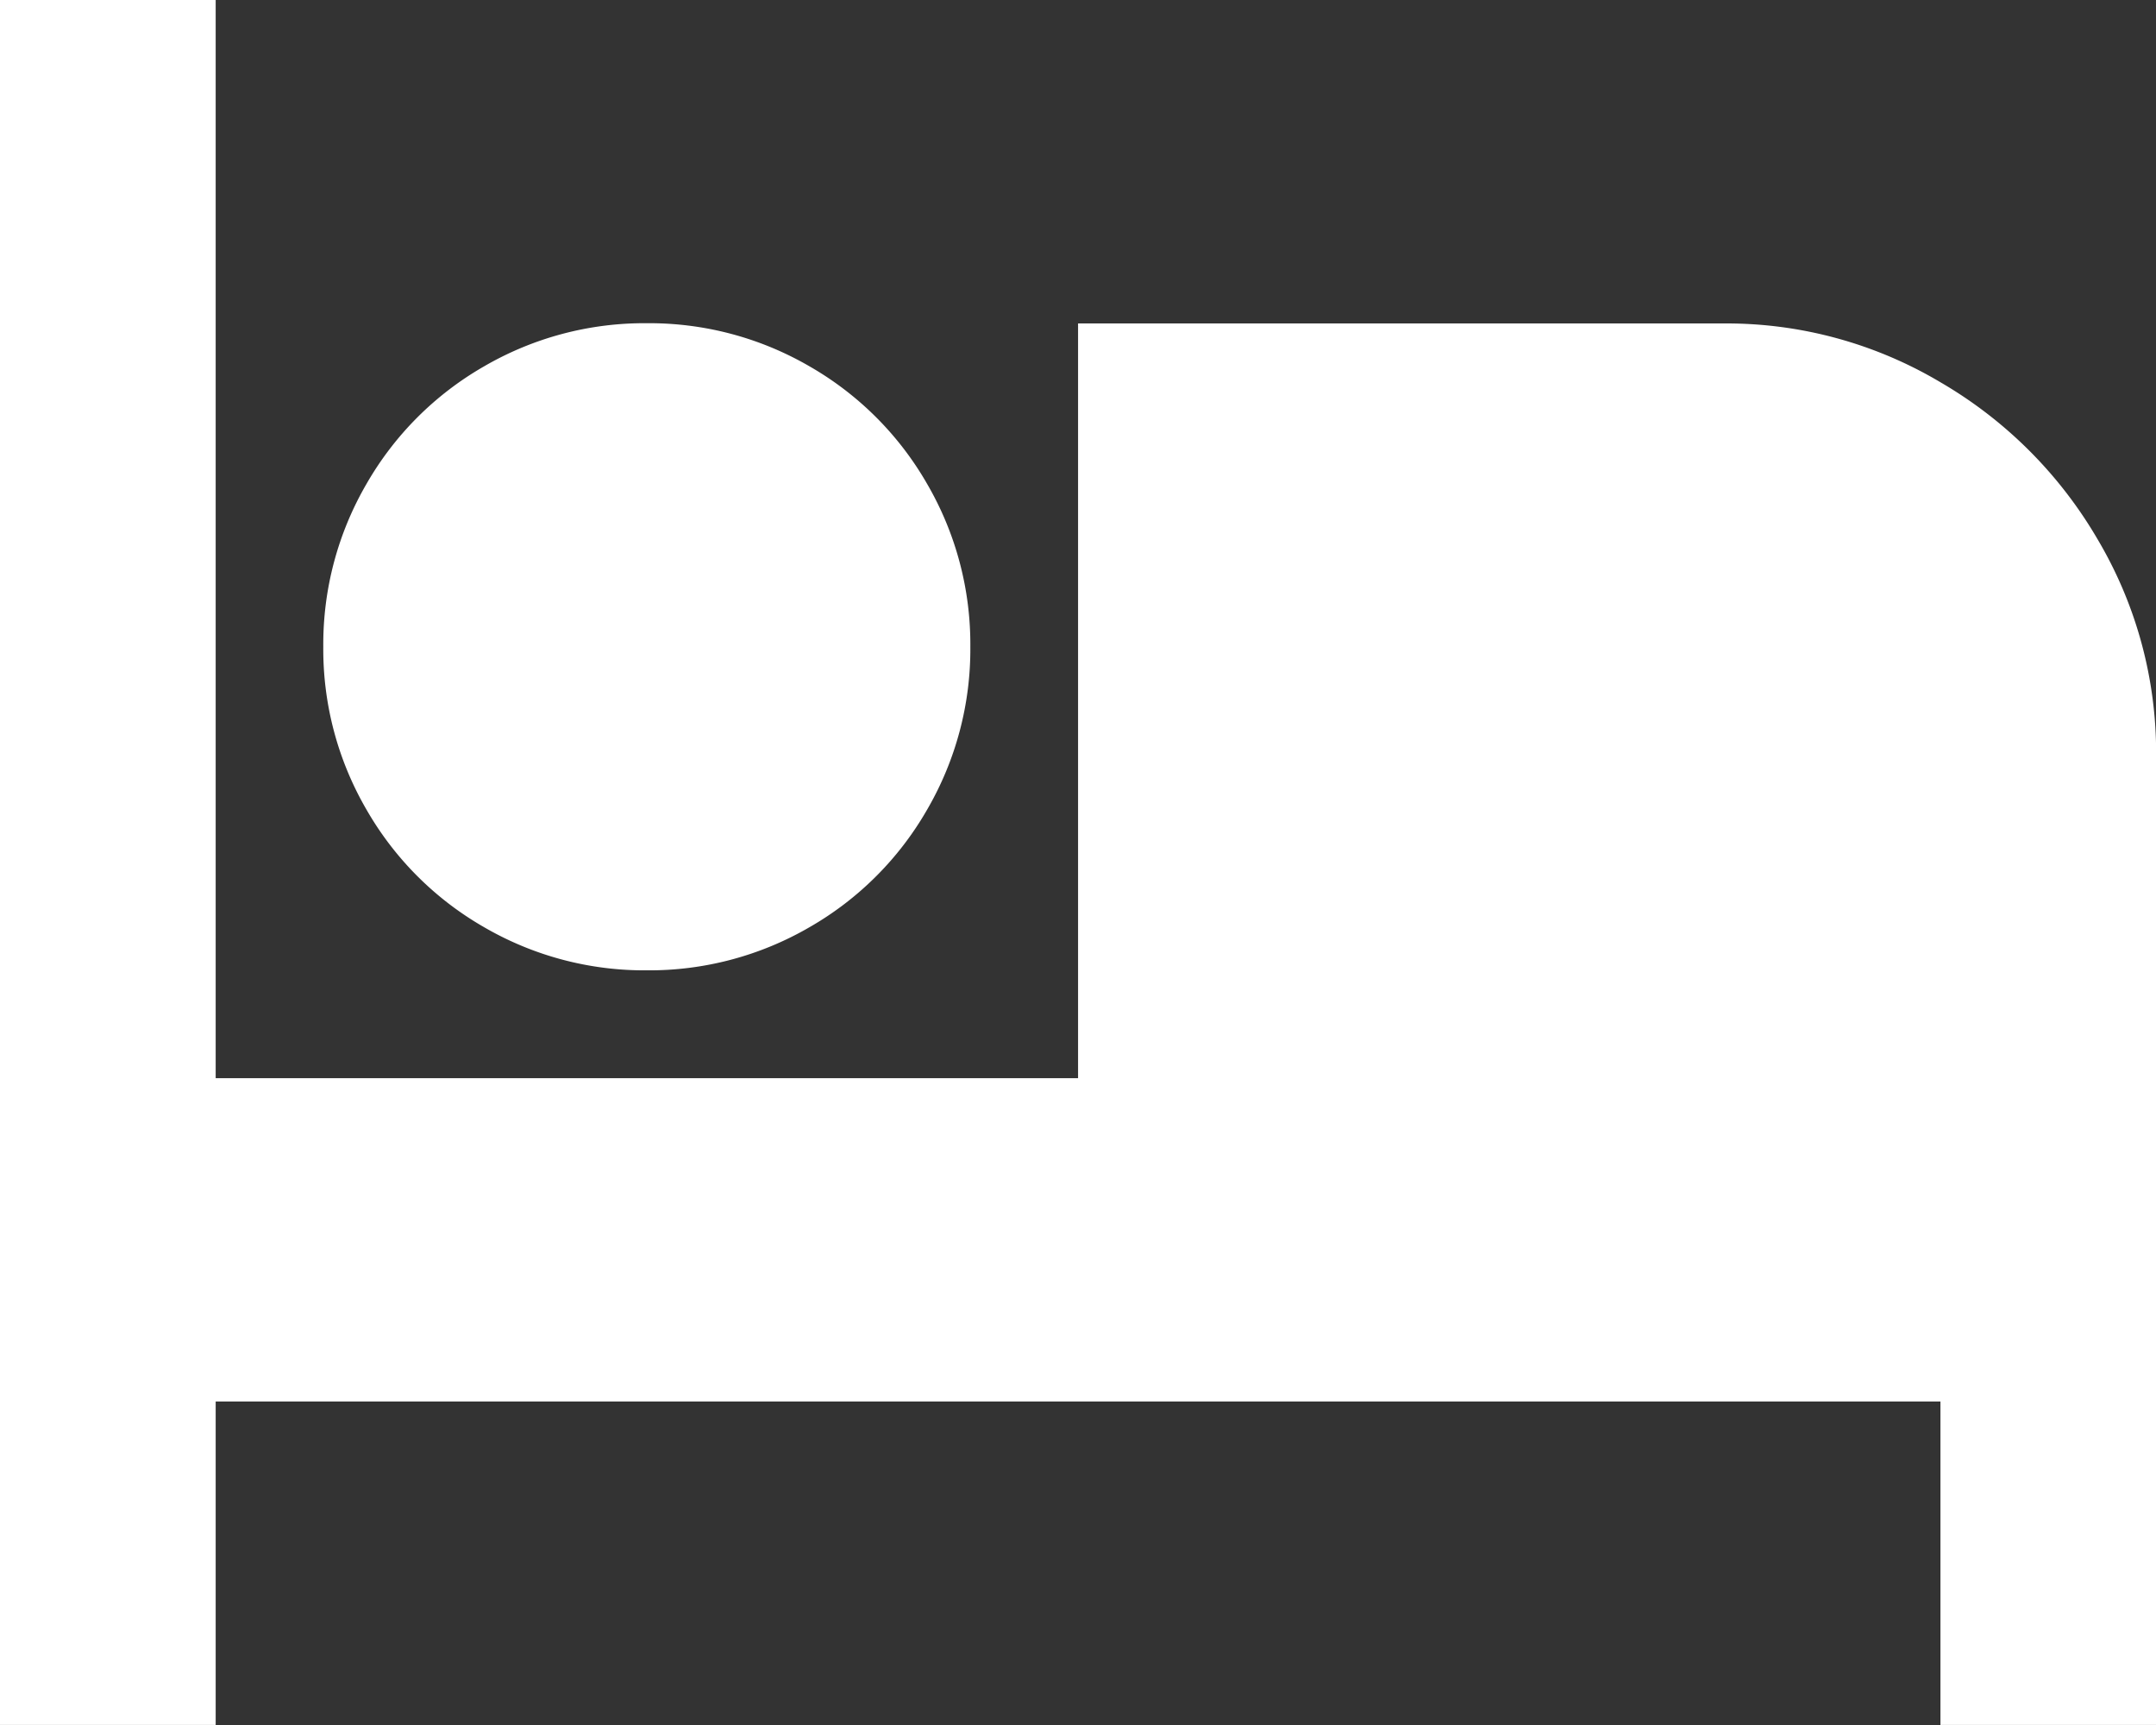
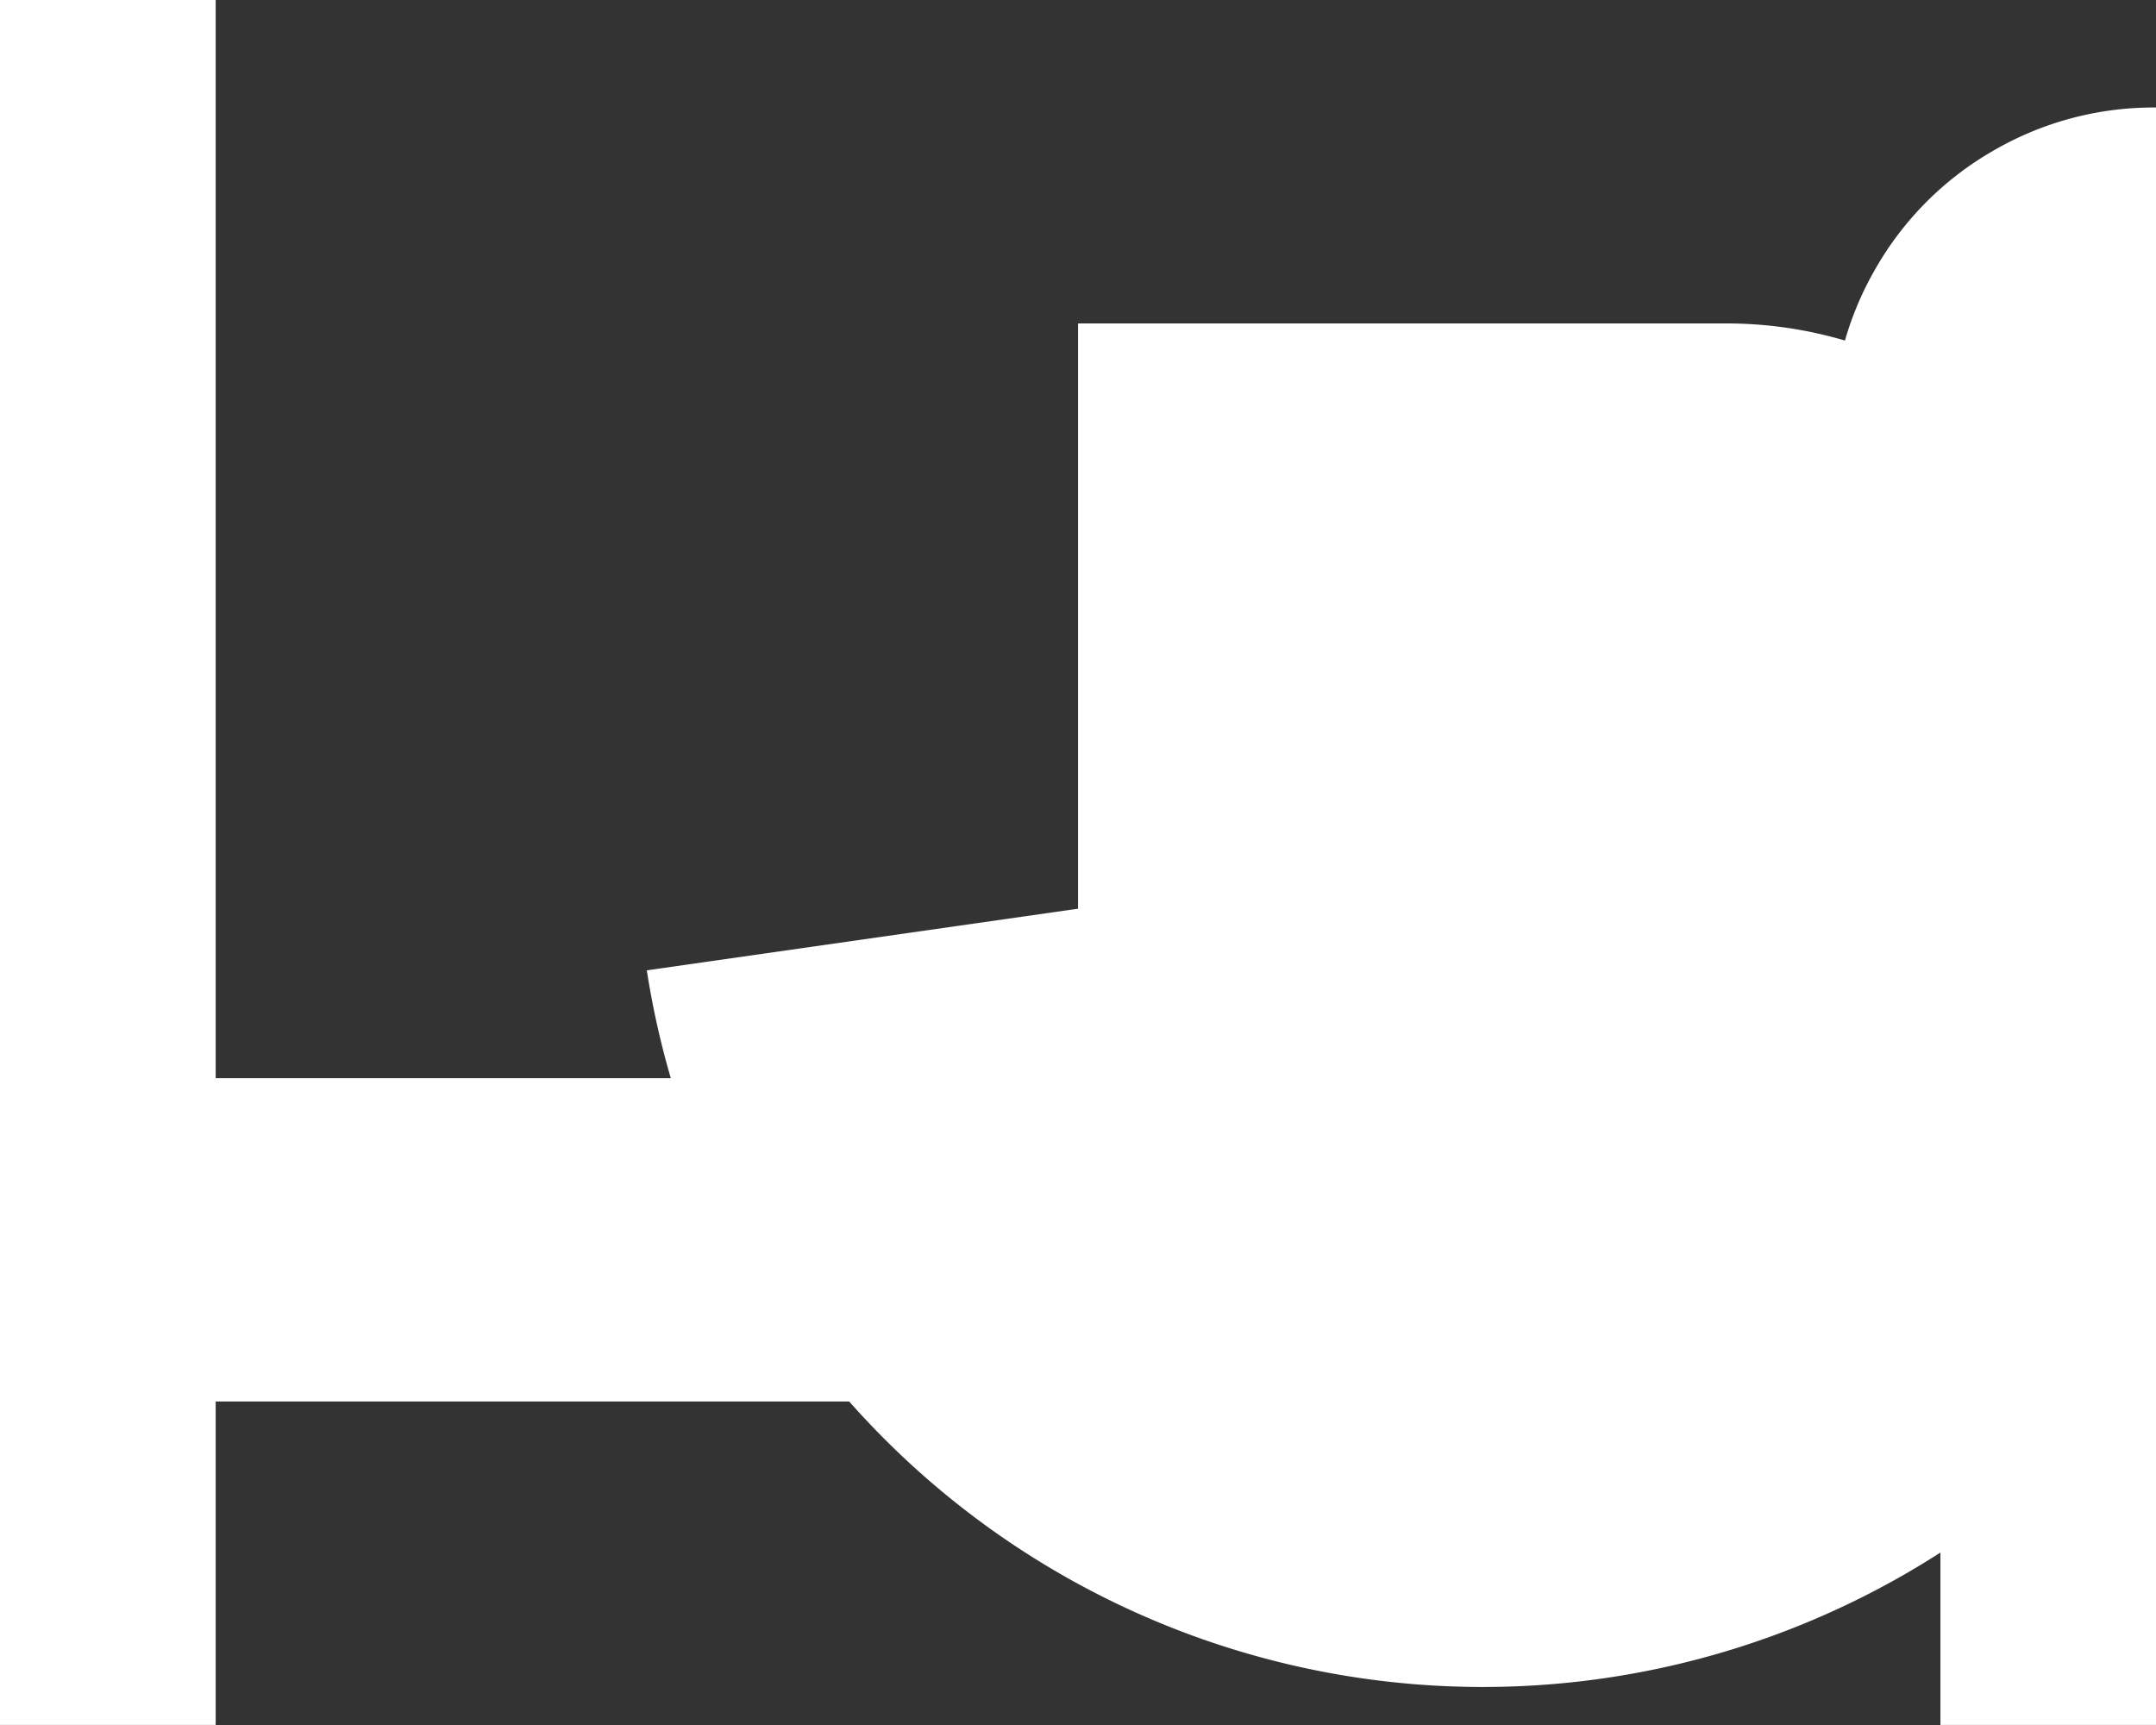
<svg xmlns="http://www.w3.org/2000/svg" width="18.333" height="14.667" viewBox="0 0 18.333 14.667">
  <rect x="0" y="0" width="18.333" height="14.667" fill="#333333" stroke="none" />
-   <path id="icon-living" d="M20.167-11.917v8.25H18.333v-2.75H3.667v2.75H1.833V-18.333H3.667v9.167H11v-6.417h5.5a3.558,3.558,0,0,1,1.833.5,3.7,3.7,0,0,1,1.338,1.338A3.558,3.558,0,0,1,20.167-11.917ZM7.333-10.083a2.711,2.711,0,0,1-1.384-.367,2.7,2.7,0,0,1-1-1,2.711,2.711,0,0,1-.367-1.384,2.711,2.711,0,0,1,.367-1.384,2.7,2.7,0,0,1,1-1,2.711,2.711,0,0,1,1.384-.367,2.711,2.711,0,0,1,1.384.367,2.7,2.7,0,0,1,1,1,2.711,2.711,0,0,1,.367,1.384,2.711,2.711,0,0,1-.367,1.384,2.7,2.7,0,0,1-1,1A2.711,2.711,0,0,1,7.333-10.083Z" transform="translate(-1.833 18.333)" fill="#fff" />
+   <path id="icon-living" d="M20.167-11.917v8.25H18.333v-2.75H3.667v2.75H1.833V-18.333H3.667v9.167H11v-6.417h5.5a3.558,3.558,0,0,1,1.833.5,3.7,3.7,0,0,1,1.338,1.338A3.558,3.558,0,0,1,20.167-11.917Za2.711,2.711,0,0,1-1.384-.367,2.7,2.7,0,0,1-1-1,2.711,2.711,0,0,1-.367-1.384,2.711,2.711,0,0,1,.367-1.384,2.7,2.7,0,0,1,1-1,2.711,2.711,0,0,1,1.384-.367,2.711,2.711,0,0,1,1.384.367,2.7,2.7,0,0,1,1,1,2.711,2.711,0,0,1,.367,1.384,2.711,2.711,0,0,1-.367,1.384,2.7,2.7,0,0,1-1,1A2.711,2.711,0,0,1,7.333-10.083Z" transform="translate(-1.833 18.333)" fill="#fff" />
</svg>